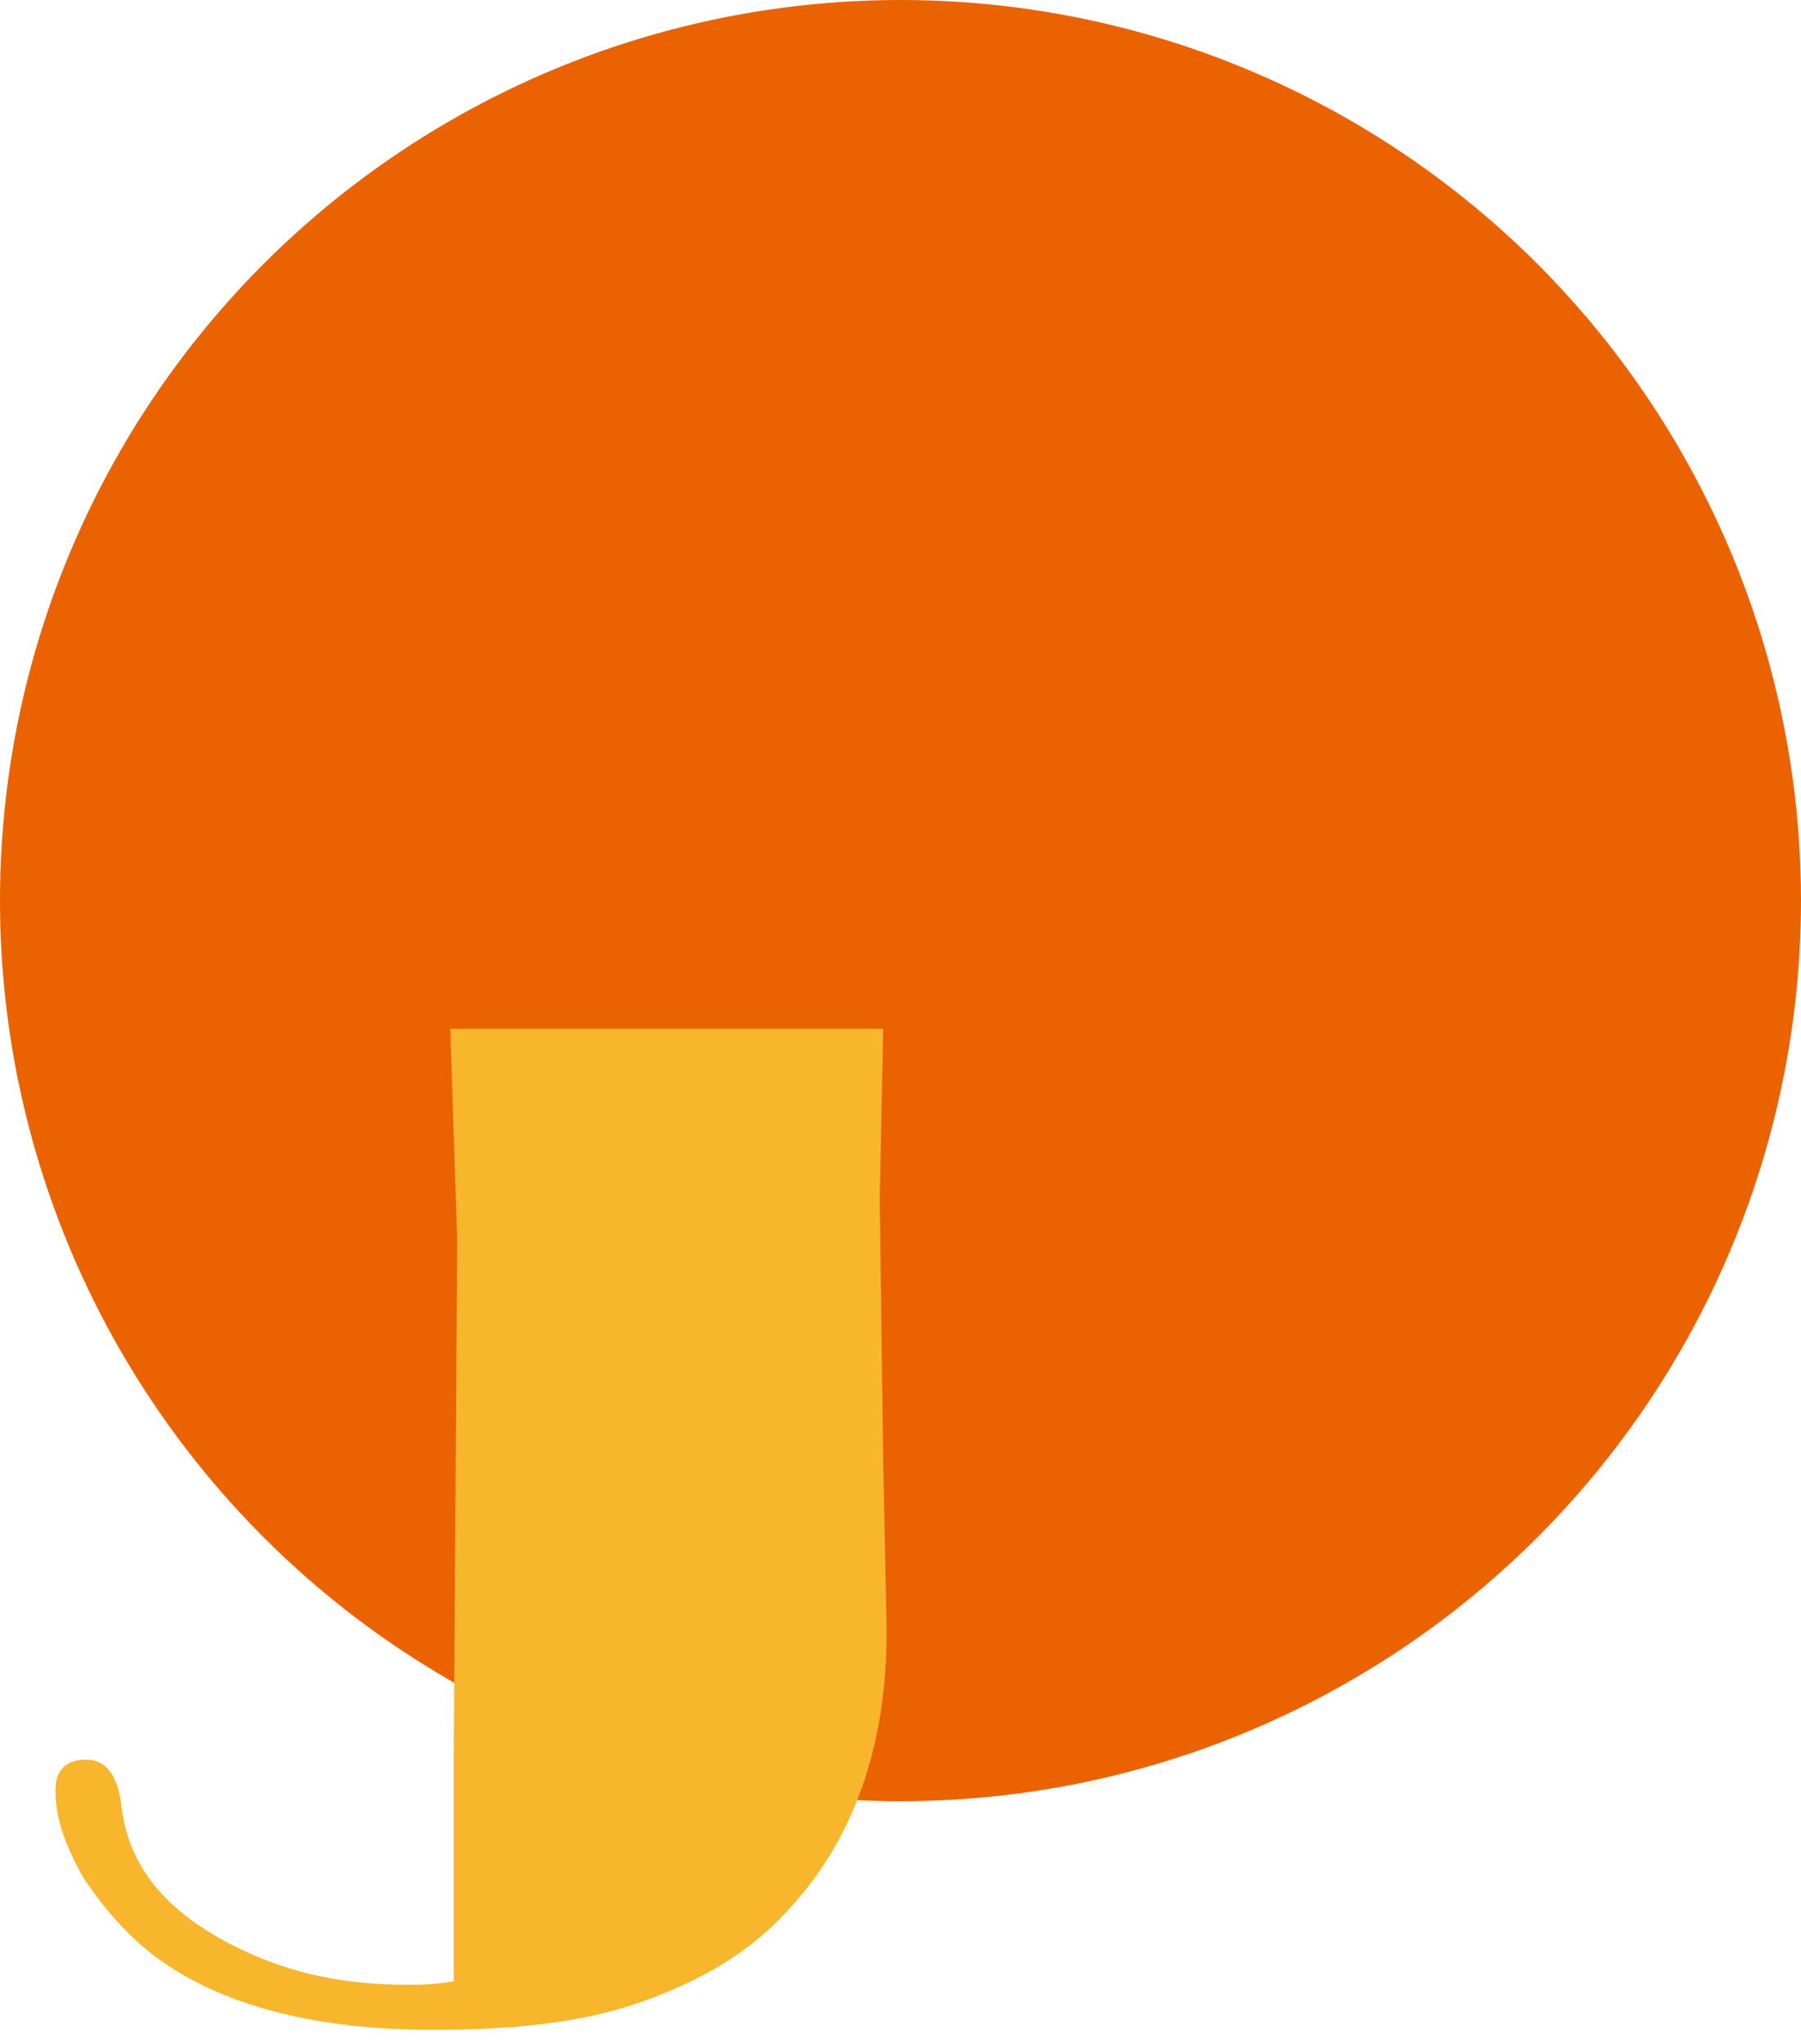
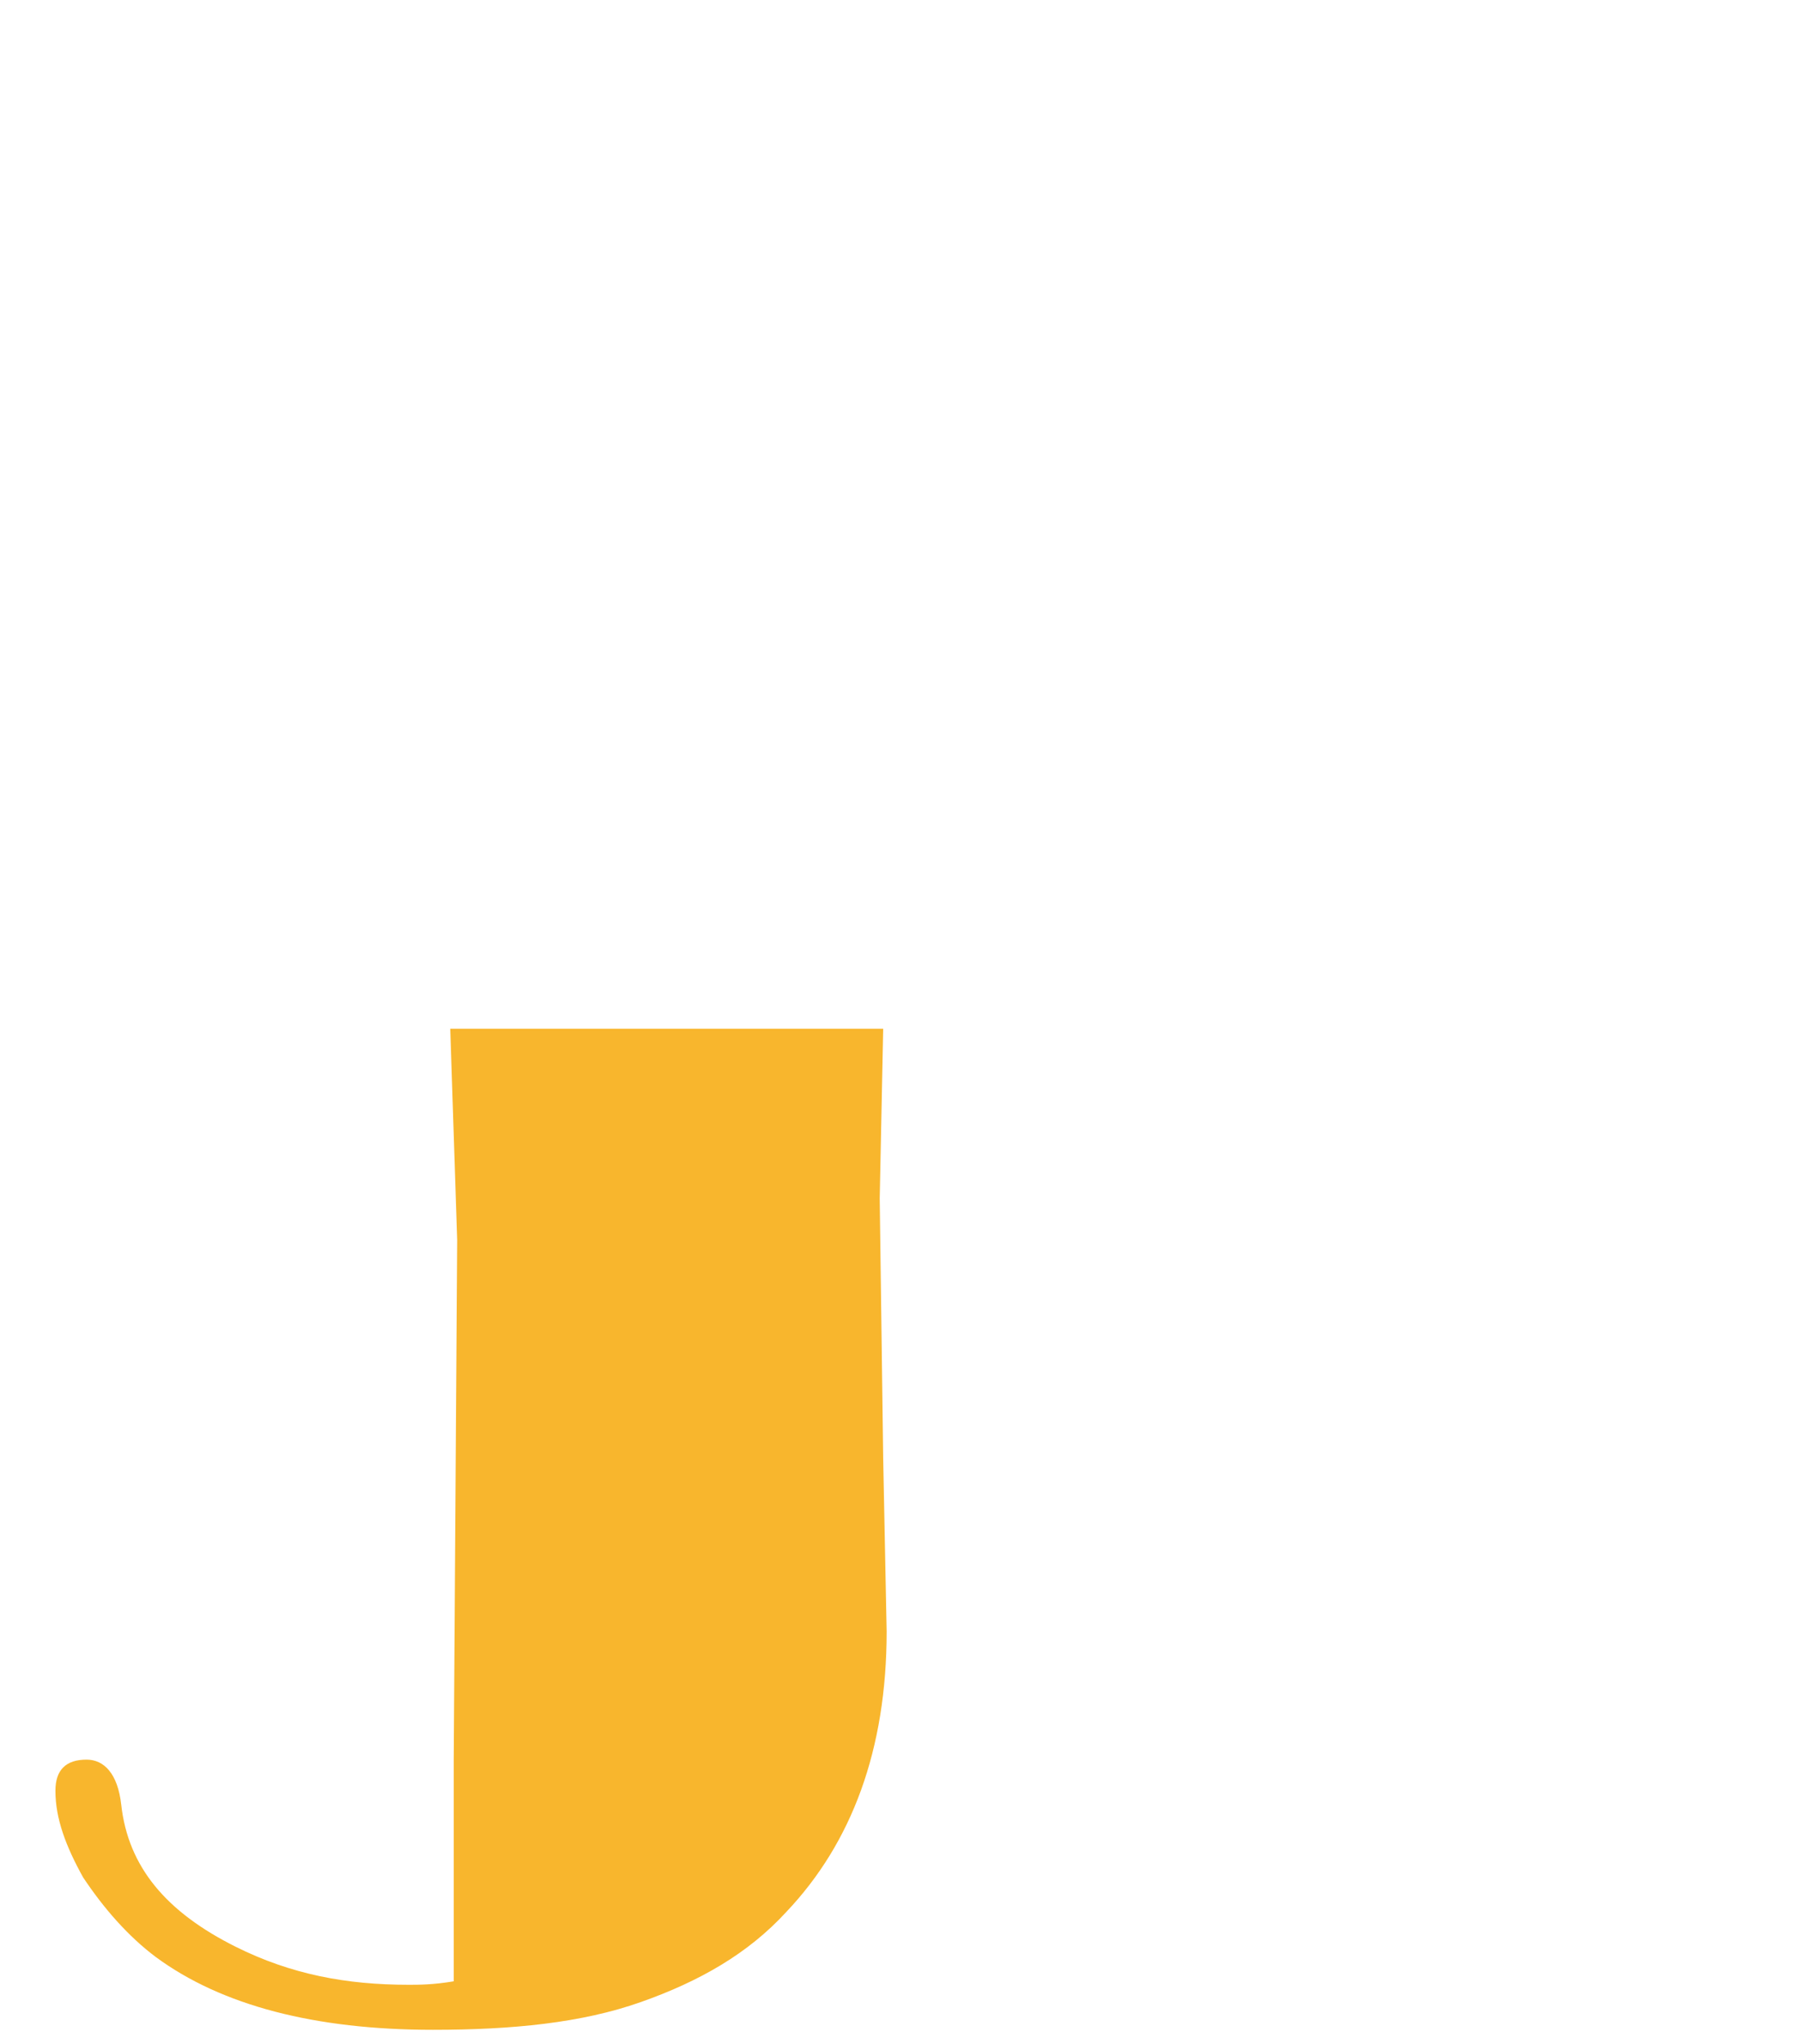
<svg xmlns="http://www.w3.org/2000/svg" version="1.1" x="0px" y="0px" viewBox="0 0 52 59" style="enable-background:new 0 0 52 59;" xml:space="preserve">
  <style type="text/css">
	.st0{display:none;fill:#FF9326;}
	.st1{display:none;}
	.st2{display:inline;fill:#FFFFFF;}
	.st3{fill:#EB6200;}
	.st4{fill:#F8B62D;}
</style>
  <g id="圖層_1">
    <circle class="st0" cx="26" cy="26" r="26" />
    <g class="st1">
      <path class="st2" d="M18.5,10.6c0,0,0,0.6,0,0.8c-0.1,6.4-0.2,8.7-0.7,9.4c-0.3,0.5-0.7,0.7-1.2,0.8c-0.4,0.1-1.1,0.1-1.8,0.1    c0-0.5-0.2-1.3-0.5-1.8c0.6,0,1.1,0.1,1.4,0.1c0.2,0,0.4-0.1,0.5-0.3c0.3-0.4,0.4-2.3,0.5-7.3h-1.5c-0.1,4-0.7,7.4-2.6,9.6    c-0.3-0.4-0.9-1-1.3-1.3c1.7-1.9,2.1-4.8,2.2-8.3h-1.7v-1.7h1.8c0-0.8,0-1.6,0-2.5h1.8c0,0.8,0,1.7,0,2.5H18.5z M24.8,9.6v11.9H23    v-0.9h-1.9v1h-1.7v-12H24.8z M23,18.8v-7.5h-1.9v7.5H23z" />
      <path class="st2" d="M34.7,8.7c0,2.8,0.4,8.3,5.9,11.6c-0.4,0.3-1.1,1.1-1.4,1.6c-3.1-1.9-4.7-4.7-5.5-7.4    c-1.1,3.4-2.9,5.8-5.5,7.4c-0.3-0.4-1.2-1.1-1.6-1.5c3.1-1.6,4.9-4.5,5.7-8.4l0.9,0.2c-0.1-0.6-0.2-1.1-0.2-1.6h-3.4V8.7H34.7z" />
      <path class="st2" d="M16.5,38.5c-0.3-0.4-0.7-0.9-1.1-1.5v5.8h-1.8v-5.5c-0.6,0.5-1.1,1-1.7,1.3c-0.1-0.5-0.5-1.5-0.7-1.8    c1.5-0.8,3-2.3,3.9-3.9h-3.4v-1.6h2.6c-0.3-0.6-0.8-1.3-1.2-1.8l1.4-0.7c0.5,0.6,1.1,1.3,1.4,1.9l-1.2,0.7h1.4l0.3-0.1l0.9,0.7    c-0.4,1.1-1,2.2-1.7,3.1c0.6,0.5,1.7,1.6,2,1.9L16.5,38.5z M25.5,40.7v1.8h-8.7v-1.8h3.6v-5.6h-3v-1.7h3V29h1.8v4.4h2.8v1.7h-2.8    v5.6H25.5z" />
      <path class="st2" d="M33.3,37.1v5.1h-3.6v0.7h-1.6v-3.4c-0.2,0.2-0.4,0.4-0.6,0.6c-0.2-0.3-0.8-1-1.1-1.4c0.8-0.7,1.3-1.7,1.6-2.9    h-0.7v-1.5h1.1c0.1-0.3,0.1-0.6,0.2-0.9h-2v-1.5h2.1c0-0.3,0-0.6,0.1-1h-1.4v-1.5H33v2.5h0.7v1.5H33V36h-3.3    c-0.1,0.4-0.2,0.8-0.4,1.2H33.3z M29.7,38.7v2h1.8v-2H29.7z M30.2,33.5c0,0.3-0.1,0.6-0.2,0.9h1.3v-0.9H30.2z M30.4,31.1    c0,0.3,0,0.6-0.1,1h1v-1H30.4z M40.5,39.6h-2.7v3.3h-1.7v-3.3h-2.5v-1.7h2.5v-1.6h-2v-1.6h2v-1.4h-2.2v-1.6h0.9    c-0.2-0.7-0.5-1.6-0.9-2.3l1.4-0.5c0.5,0.7,0.9,1.8,1,2.4l-1,0.3h3.3l-1.2-0.3c0.3-0.7,0.7-1.8,0.9-2.6l1.7,0.4    c-0.4,0.9-0.8,1.8-1.1,2.5h1.3v1.6h-2.4v1.4h2.1v1.6h-2.1v1.6h2.7V39.6z" />
    </g>
  </g>
  <g id="圖層_2">
-     <circle class="st3" cx="26" cy="26" r="26" />
    <g>
      <path class="st4" d="M25.5,29.7l-0.1,4.9l0.1,7.5l0.1,5c0,3.4-1,6.1-2.9,8.1c-1.1,1.2-2.5,2-4.2,2.6s-3.7,0.8-6,0.8    c-3.4,0-6.1-0.7-8-2.1c-0.8-0.6-1.5-1.4-2.1-2.3c-0.5-0.9-0.8-1.7-0.8-2.5c0-0.6,0.3-0.9,0.9-0.9c0.5,0,0.9,0.4,1,1.3    c0.2,1.8,1.3,3.1,3.3,4.1c1.6,0.8,3.2,1.1,5,1.1c0.3,0,0.7,0,1.3-0.1l0-0.8l0-5.6l0.1-15L13,29.7H25.5z" />
    </g>
    <g>
	</g>
    <g>
	</g>
    <g>
	</g>
    <g>
	</g>
    <g>
	</g>
    <g>
	</g>
  </g>
</svg>